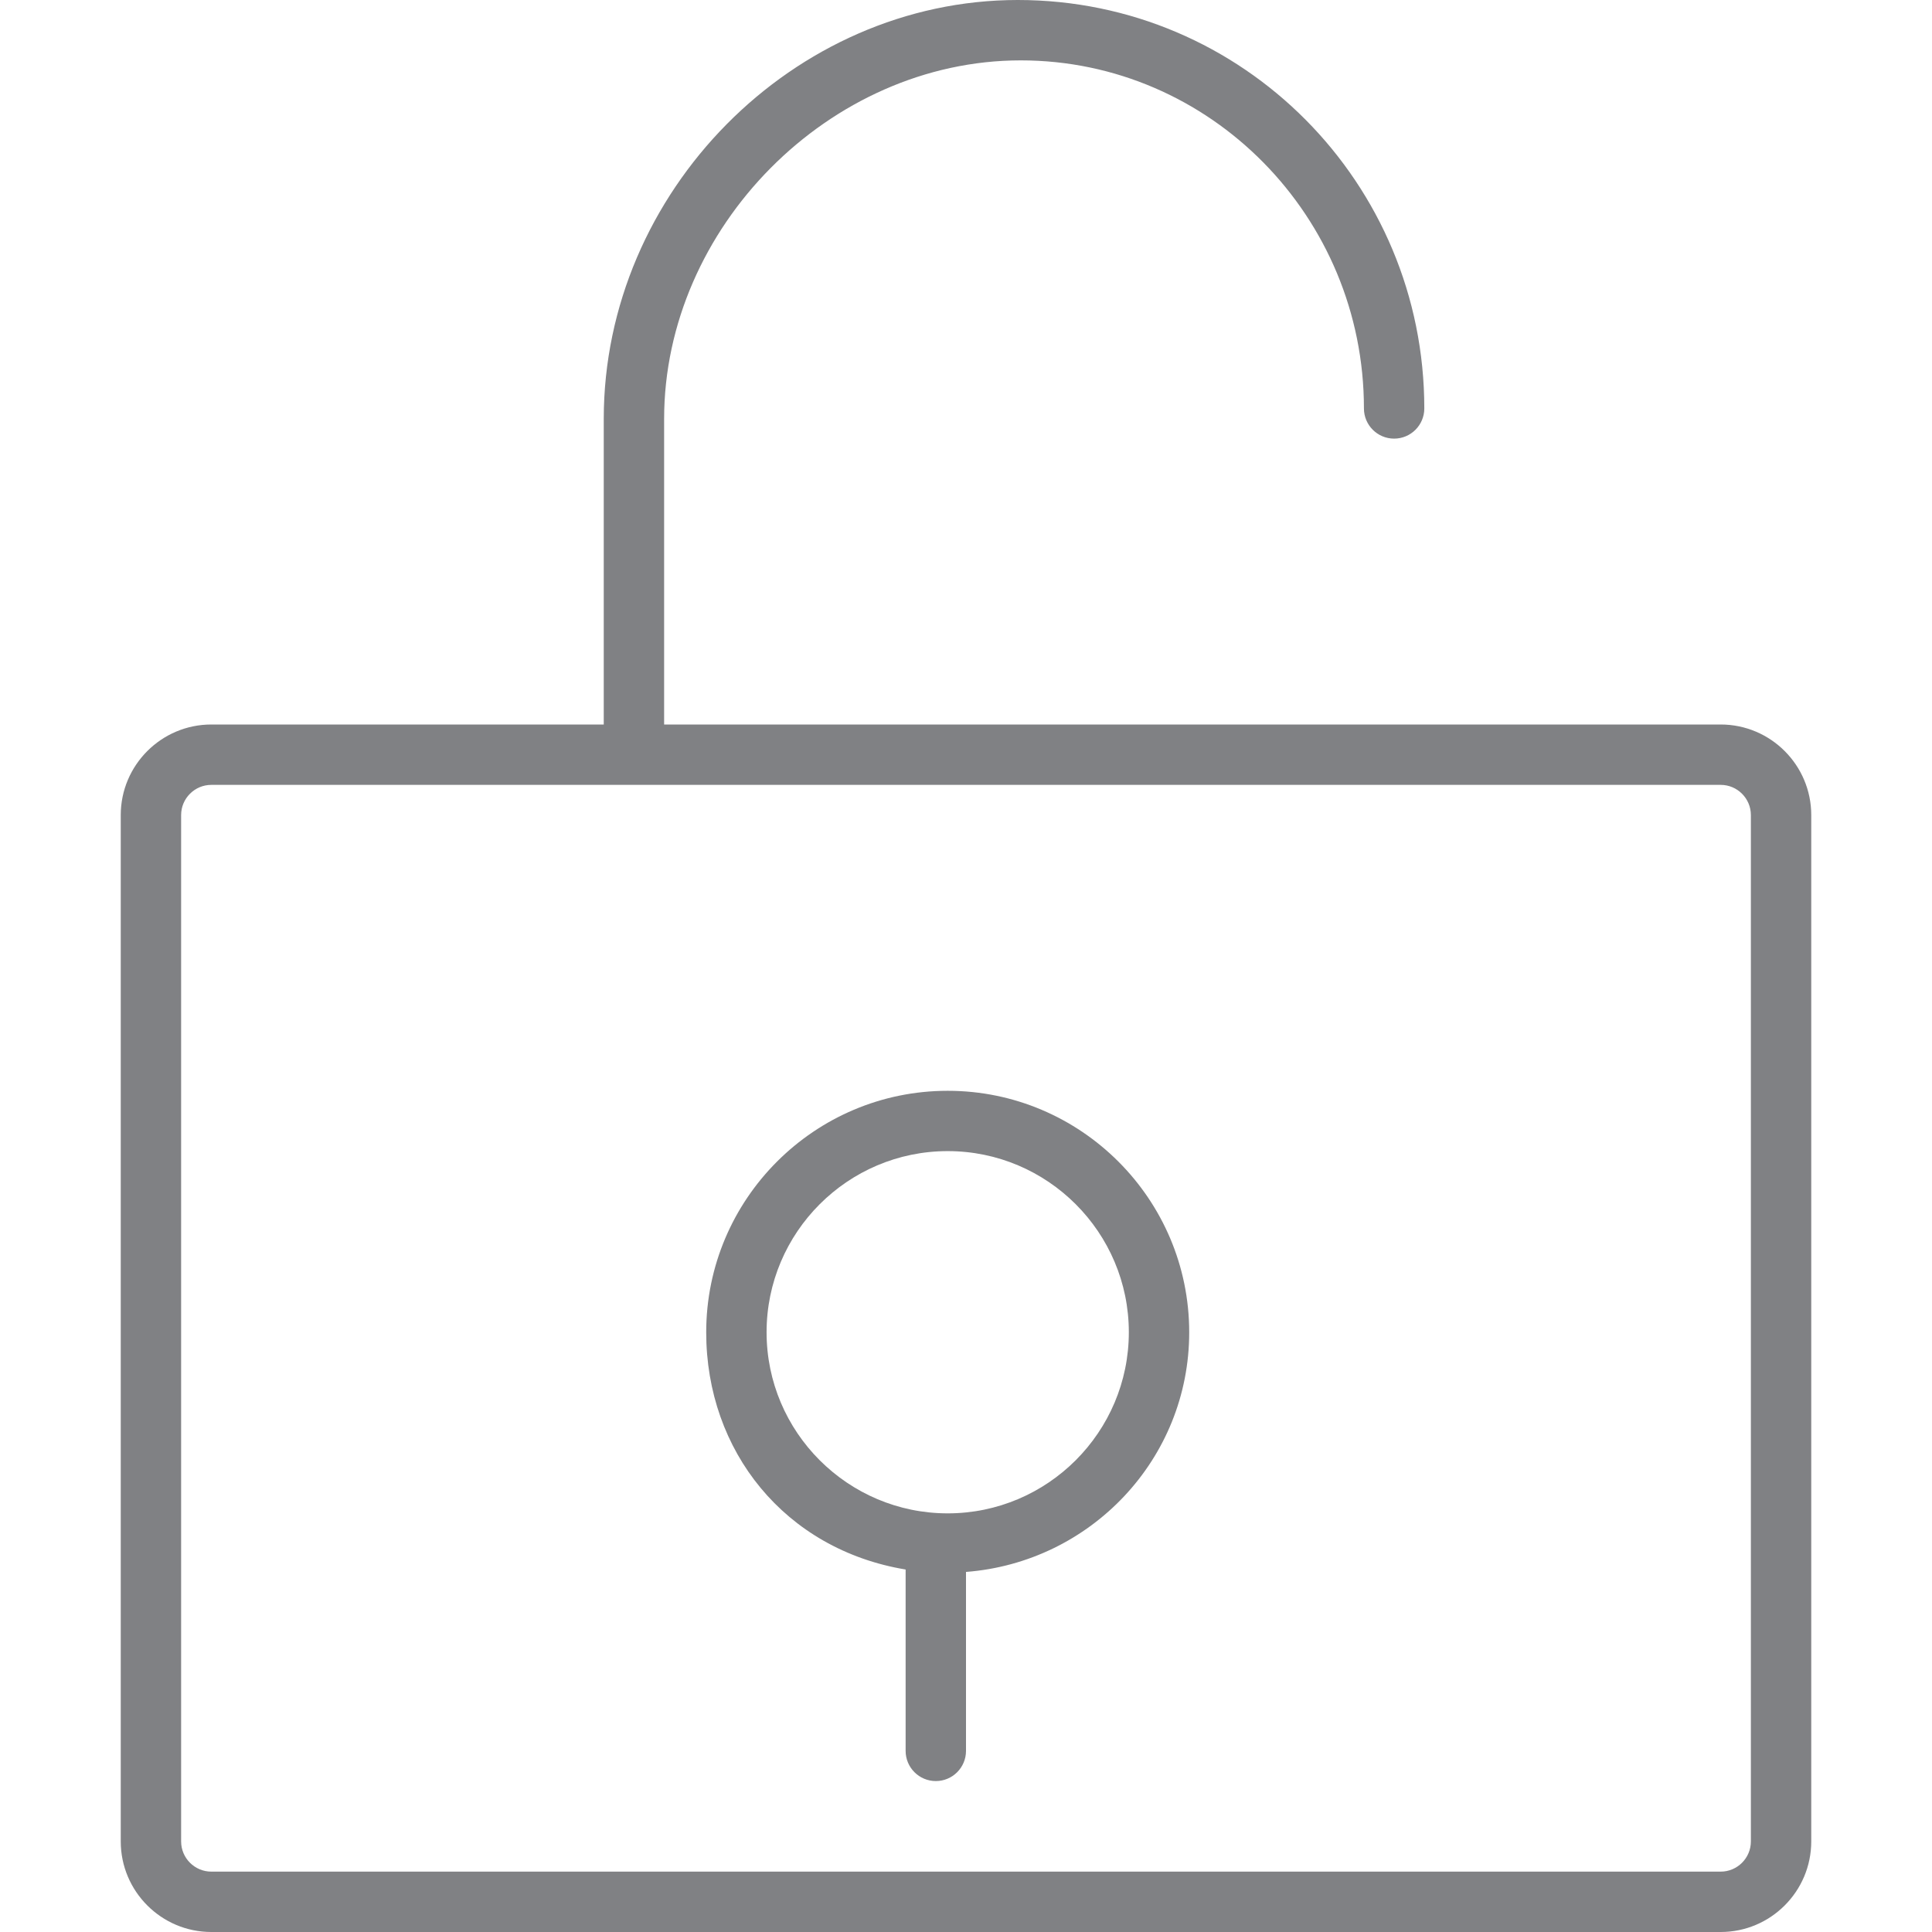
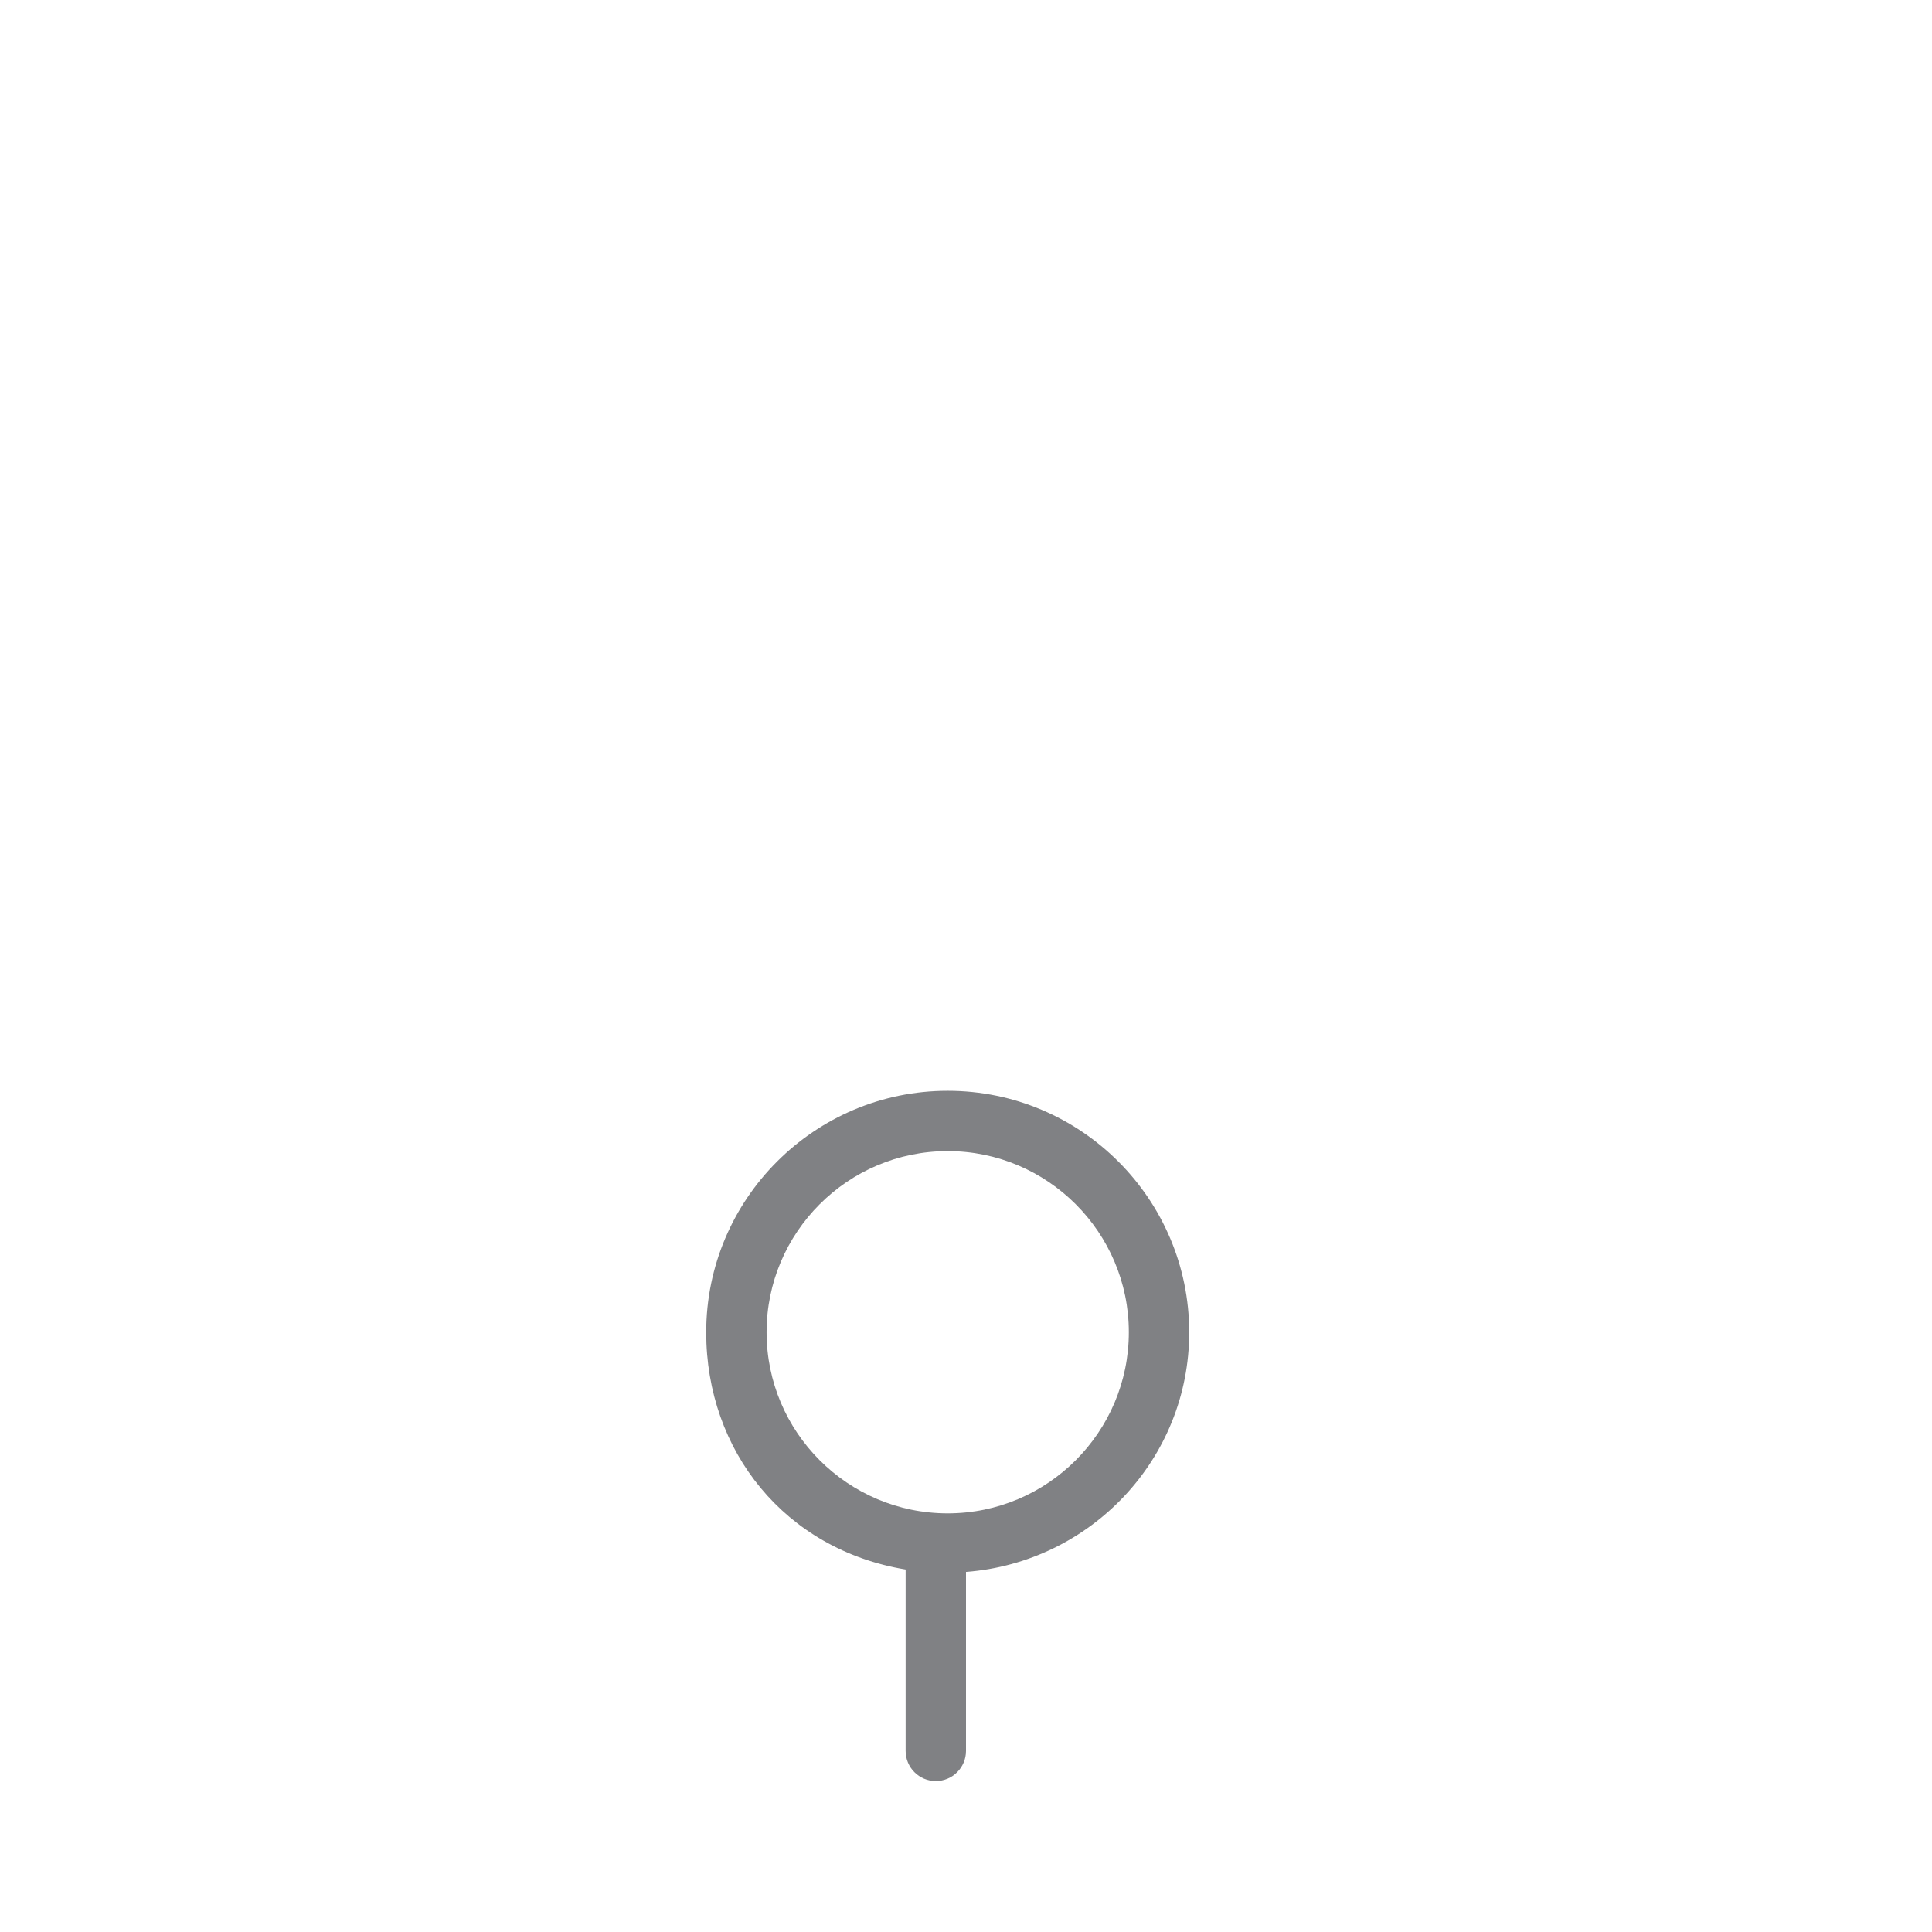
<svg xmlns="http://www.w3.org/2000/svg" version="1.1" id="Layer_1" width="800px" height="800px" viewBox="0 0 28 32" enable-background="new 0 0 28 32" xml:space="preserve">
  <g>
    <path fill="#808184" d="M13,25.996c0,0.001,0,0.003,0,0.004v3c0,0.276,0.224,0.5,0.5,0.5S14,29.276,14,29v-2.964   c2.062-0.158,3.697-1.867,3.697-3.969c0-2.206-1.794-4-4-4s-4,1.794-4,4C9.697,24.034,11,25.664,13,25.996z M13.697,19.066   c1.654,0,3,1.346,3,3s-1.346,3-3,3s-3-1.346-3-3S12.043,19.066,13.697,19.066z" />
-     <path fill="#808184" d="M14.907,1c3.134,0,5.684,2.586,5.684,5.765c0,0.276,0.224,0.5,0.5,0.5s0.5-0.224,0.5-0.5   c0-3.73-2.998-6.765-6.733-6.765C11.141,0,8,3.177,8,6.938V12H1.5C0.673,12,0,12.673,0,13.5v17C0,31.327,0.673,32,1.5,32h25   c0.827,0,1.5-0.673,1.5-1.5v-17c0-0.827-0.673-1.5-1.5-1.5H9V6.938C9,3.774,11.737,1,14.907,1z M26.5,13c0.275,0,0.5,0.224,0.5,0.5   v17c0,0.276-0.225,0.5-0.5,0.5h-25C1.225,31,1,30.776,1,30.5v-17C1,13.224,1.225,13,1.5,13H26.5z" />
  </g>
</svg>